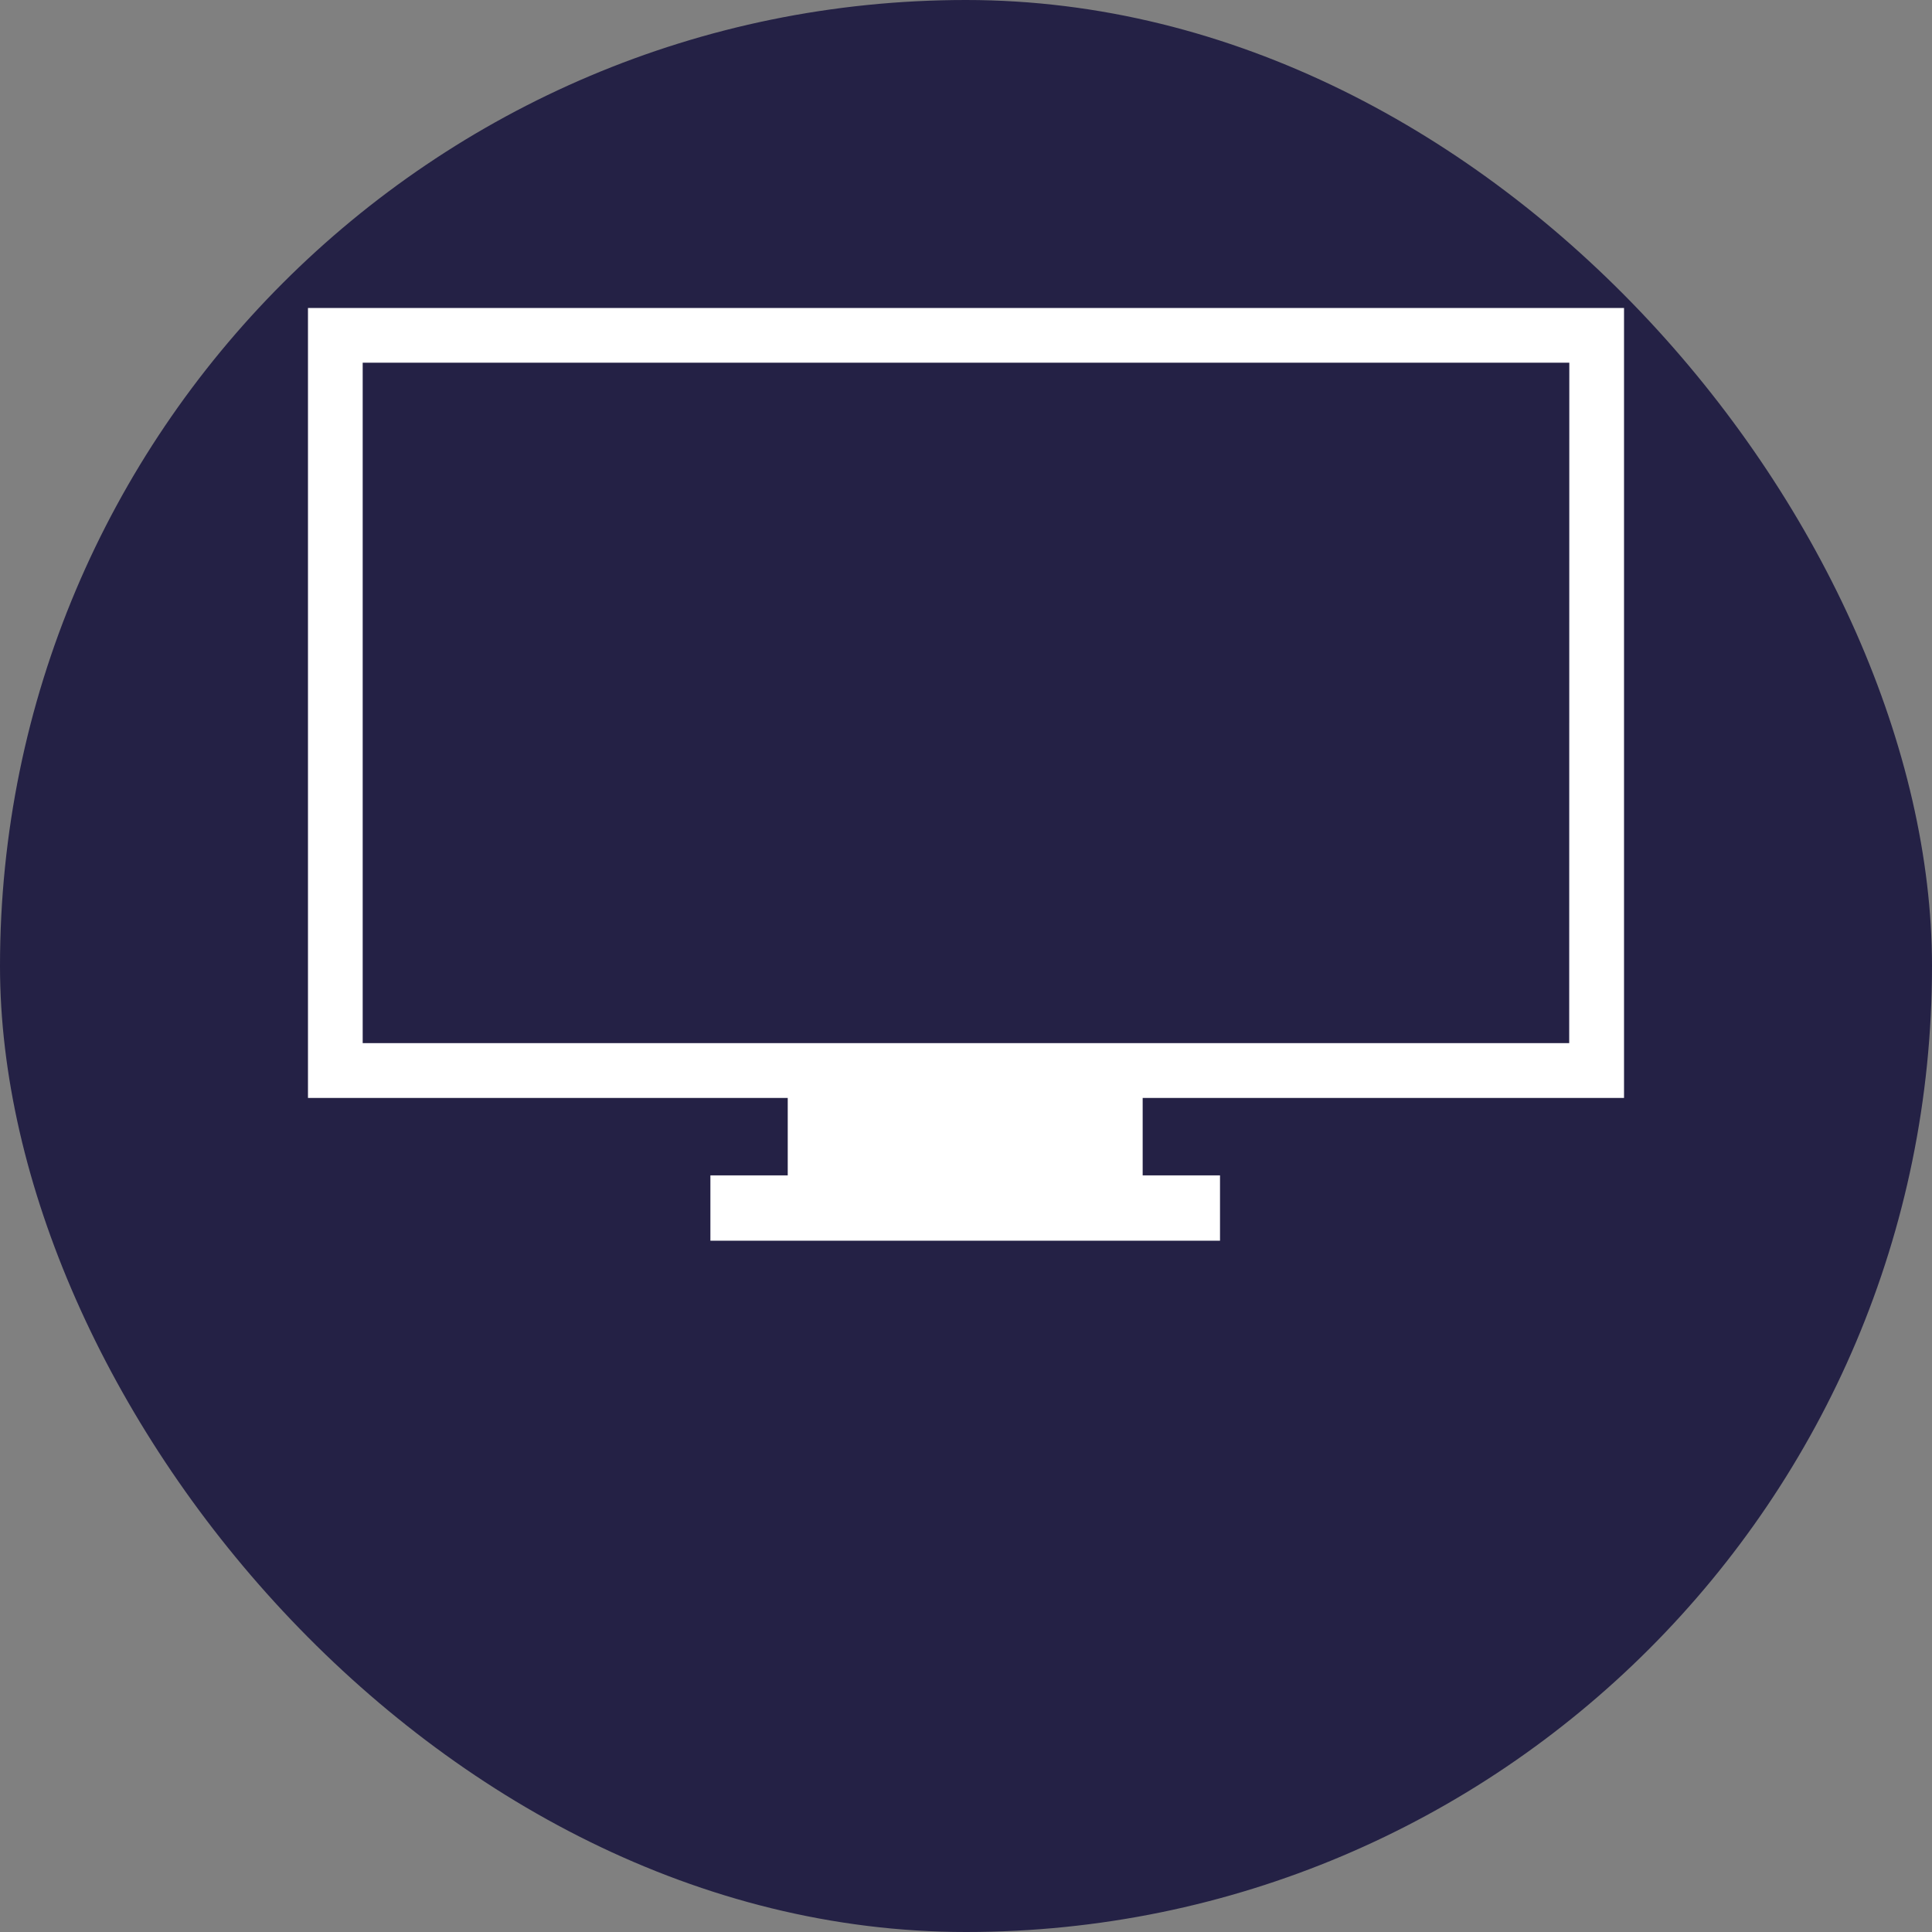
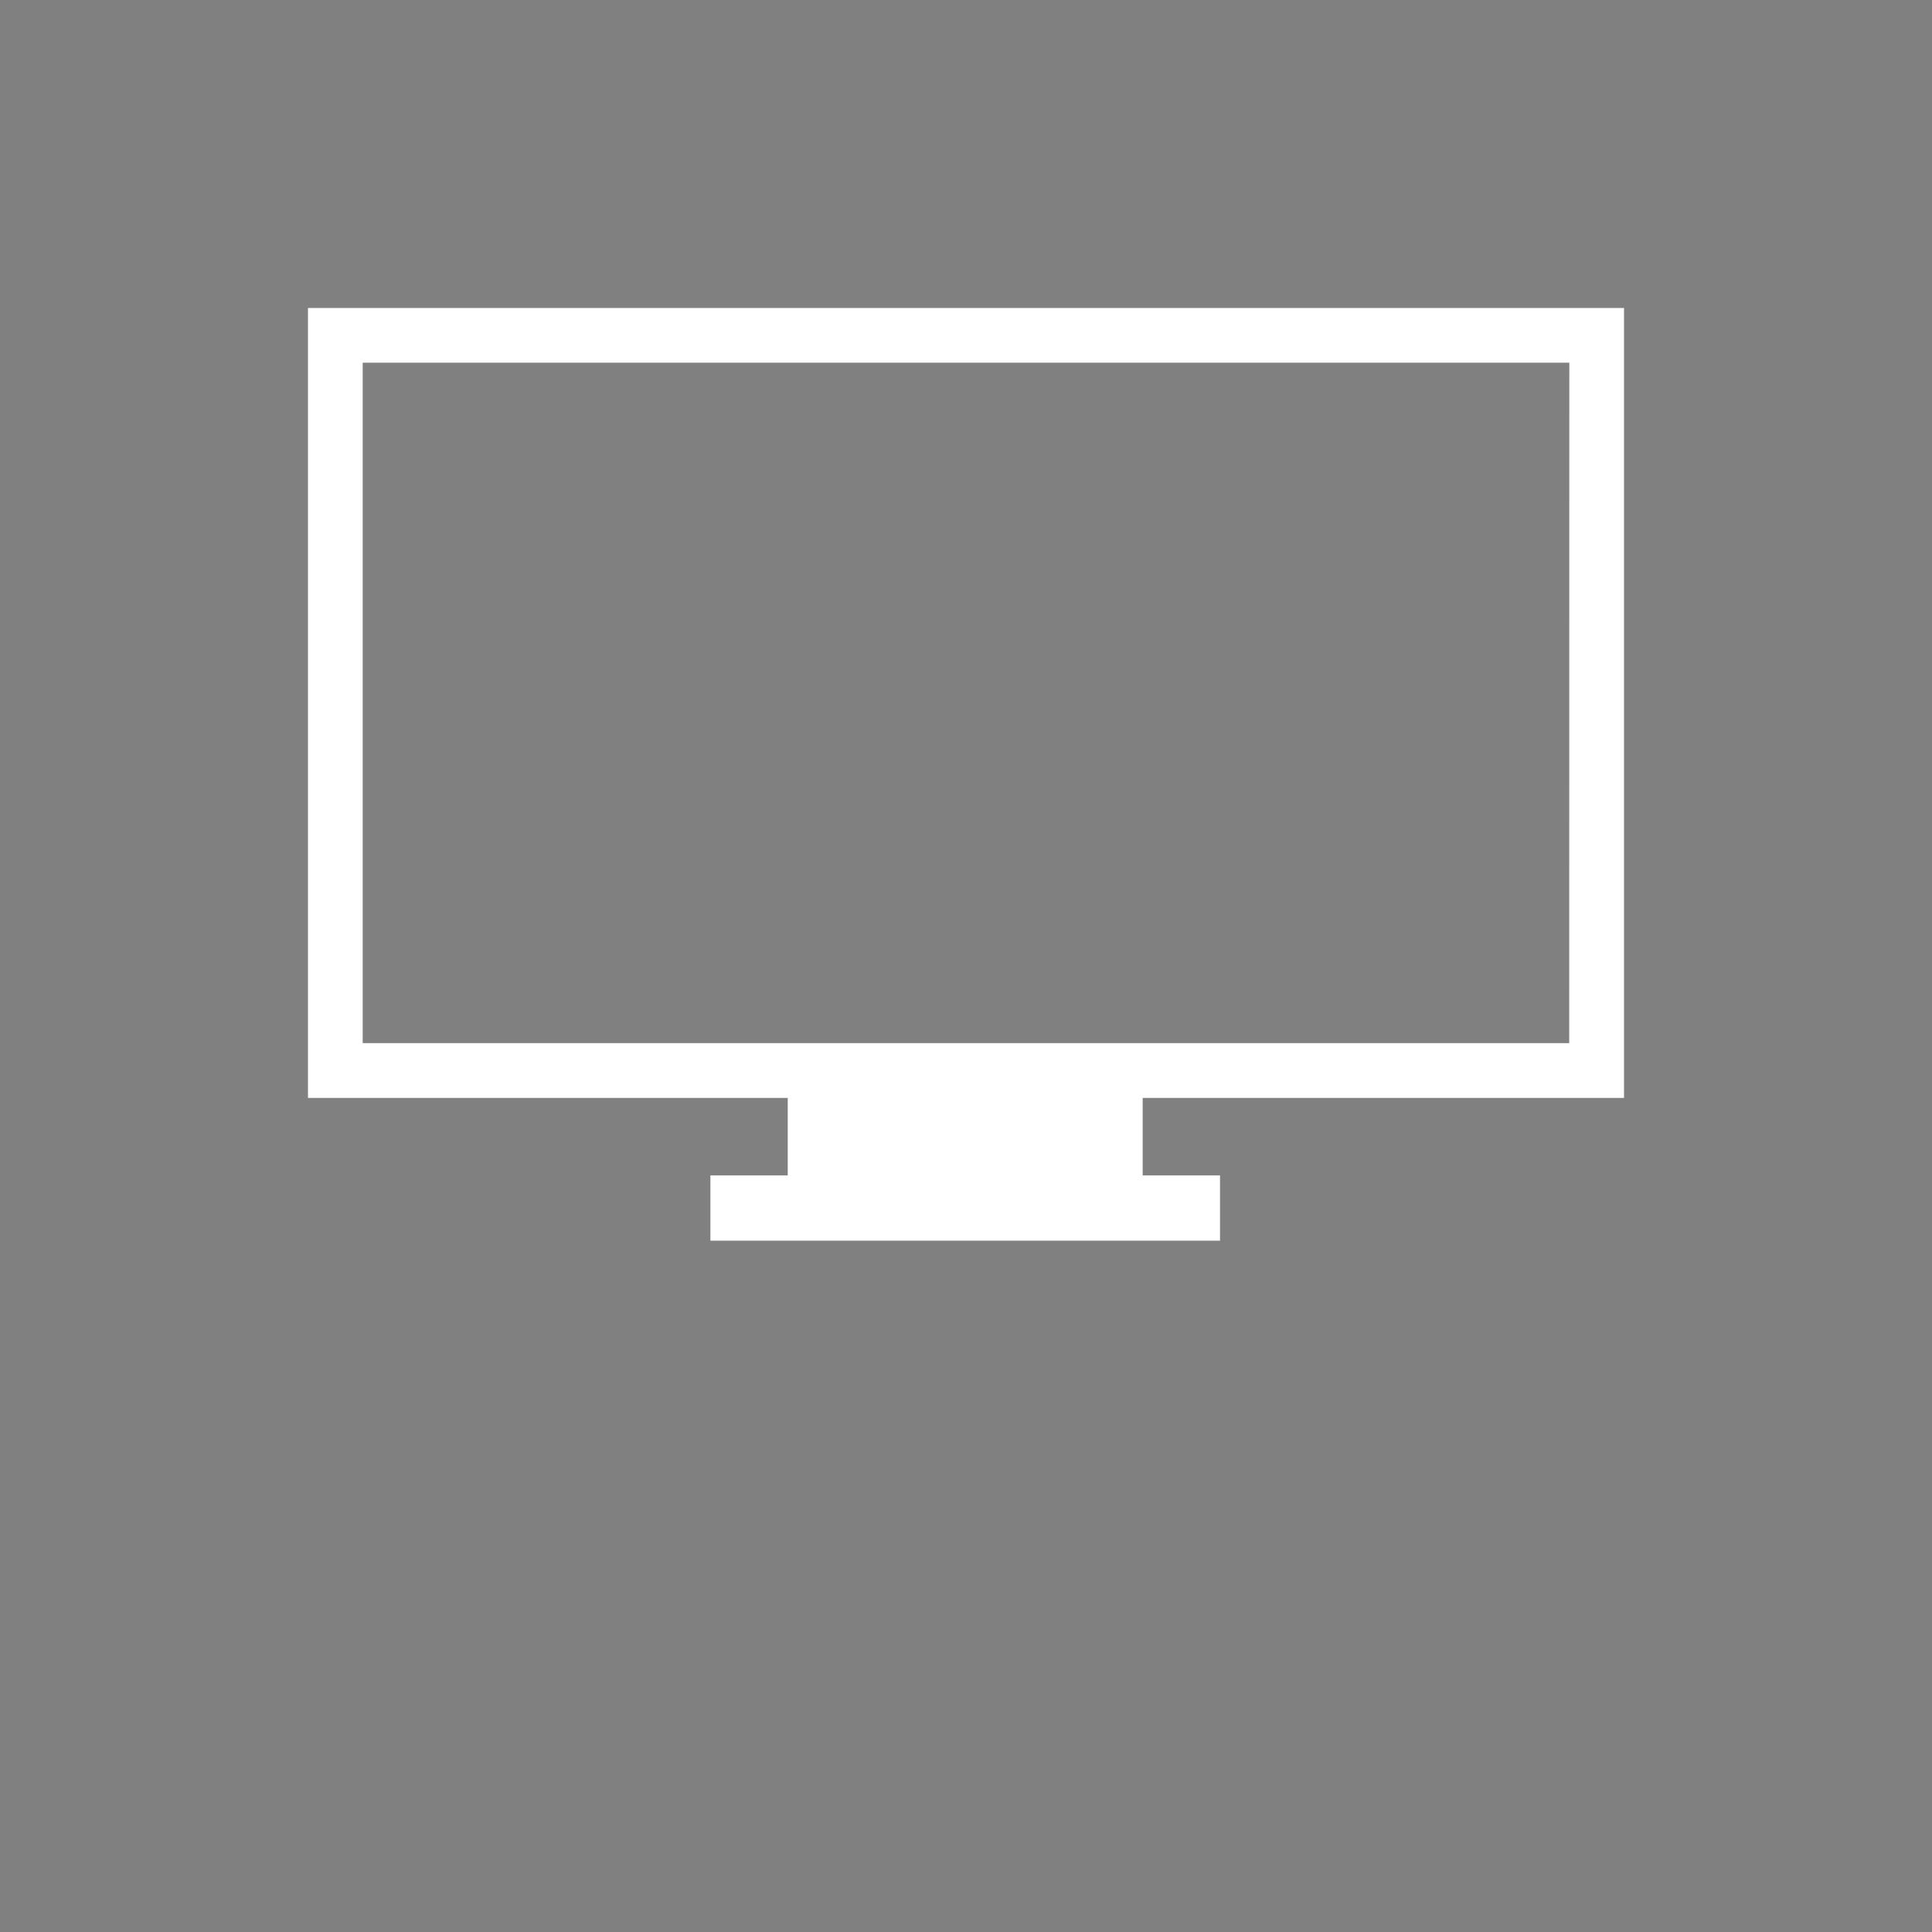
<svg xmlns="http://www.w3.org/2000/svg" fill="#ffffff" width="64px" height="64px" viewBox="-29.49 -29.49 181.86 181.86" version="1.1" id="Layer_1" style="enable-background:new 0 0 122.88 86.79" xml:space="preserve" stroke="#ffffff">
  <rect x="-29.49" y="-29.49" width="181.86" height="181.86" fill="#808080" stroke="none" />
  <g id="SVGRepo_bgCarrier" stroke-width="0">
-     <rect x="-29.49" y="-29.49" width="181.86" height="181.86" rx="90.93" fill="#242145" strokewidth="0" />
-   </g>
+     </g>
  <g id="SVGRepo_tracerCarrier" stroke-linecap="round" stroke-linejoin="round">
                                        </g>
  <g id="SVGRepo_iconCarrier">
    <g>
-       <path d="M2.08,0H120.8h2.08v2.08v69.2v2.08h-2.08H77.57v8.29h7.28v5.15H37.88v-5.15h7.28v-8.29H2.08H0v-2.08V2.08V0H2.08L2.08,0 L2.08,0L2.08,0z M118.73,4.15H4.15V69.2h114.57L118.73,4.15L118.73,4.15L118.73,4.15L118.73,4.15z">
+       <path d="M2.08,0H120.8h2.08v2.08v69.2v2.08H77.57v8.29h7.28v5.15H37.88v-5.15h7.28v-8.29H2.08H0v-2.08V2.08V0H2.08L2.08,0 L2.08,0L2.08,0z M118.73,4.15H4.15V69.2h114.57L118.73,4.15L118.73,4.15L118.73,4.15L118.73,4.15z">
                                                </path>
    </g>
  </g>
</svg>